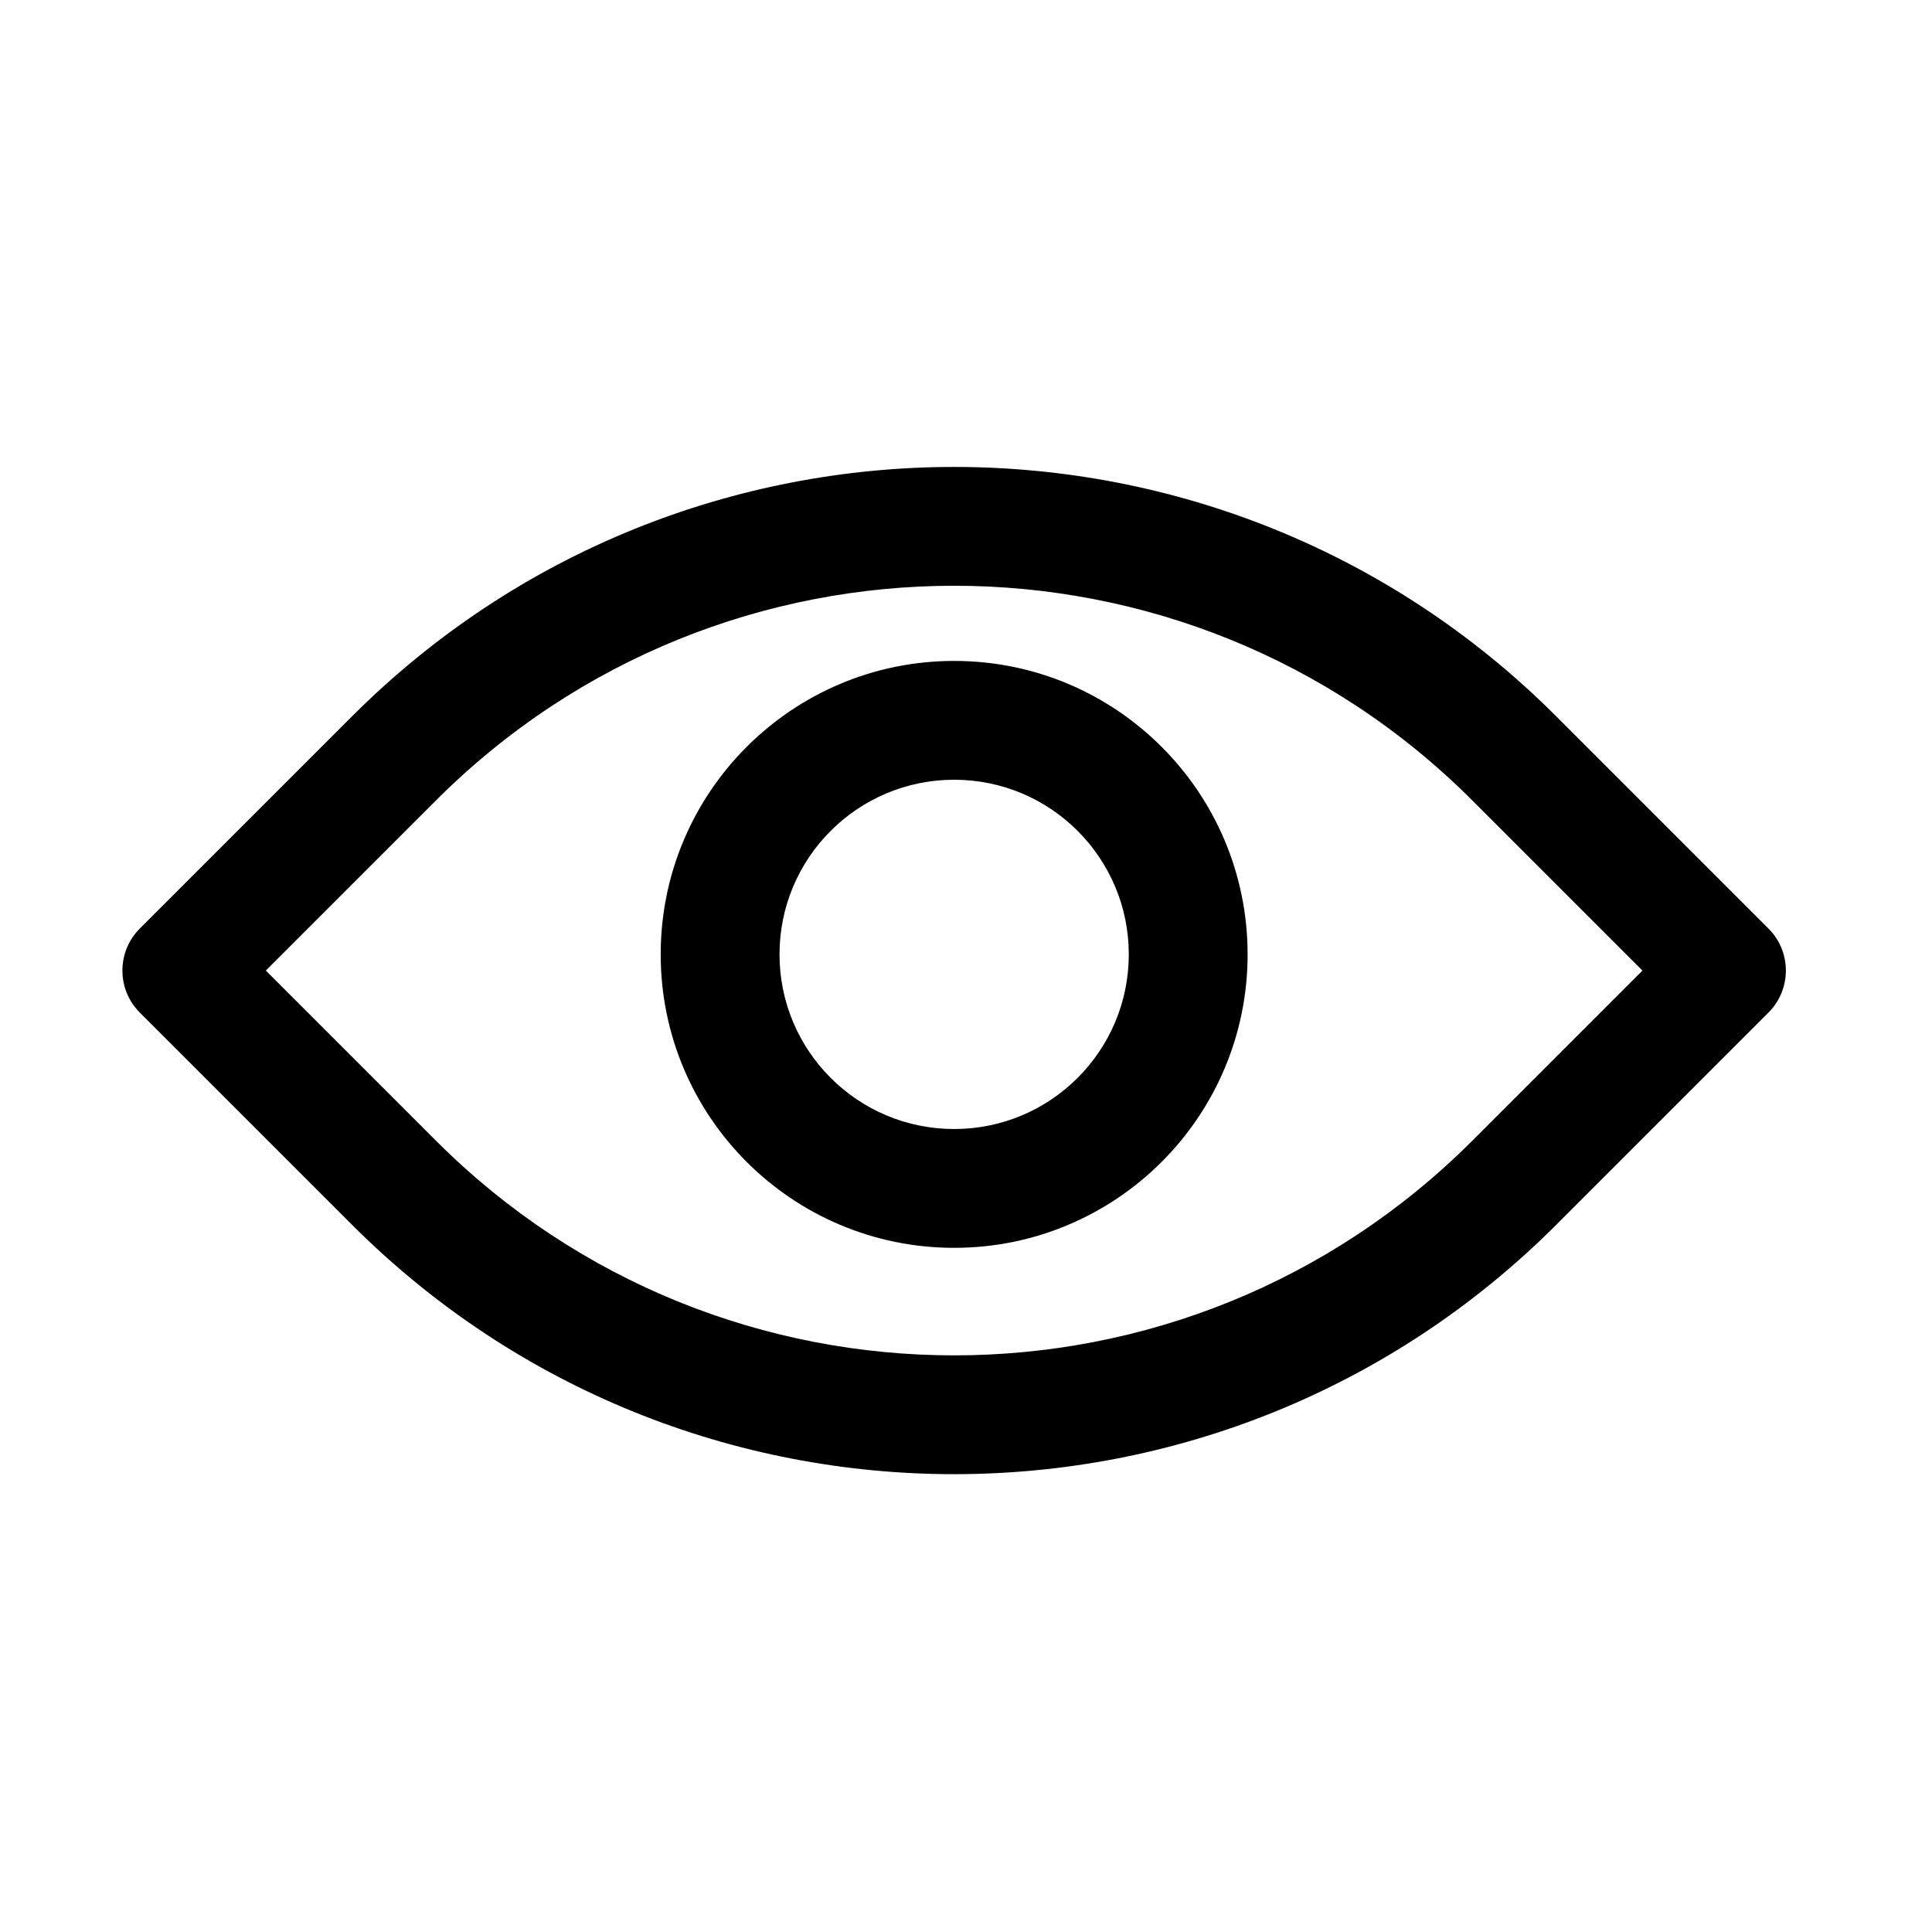
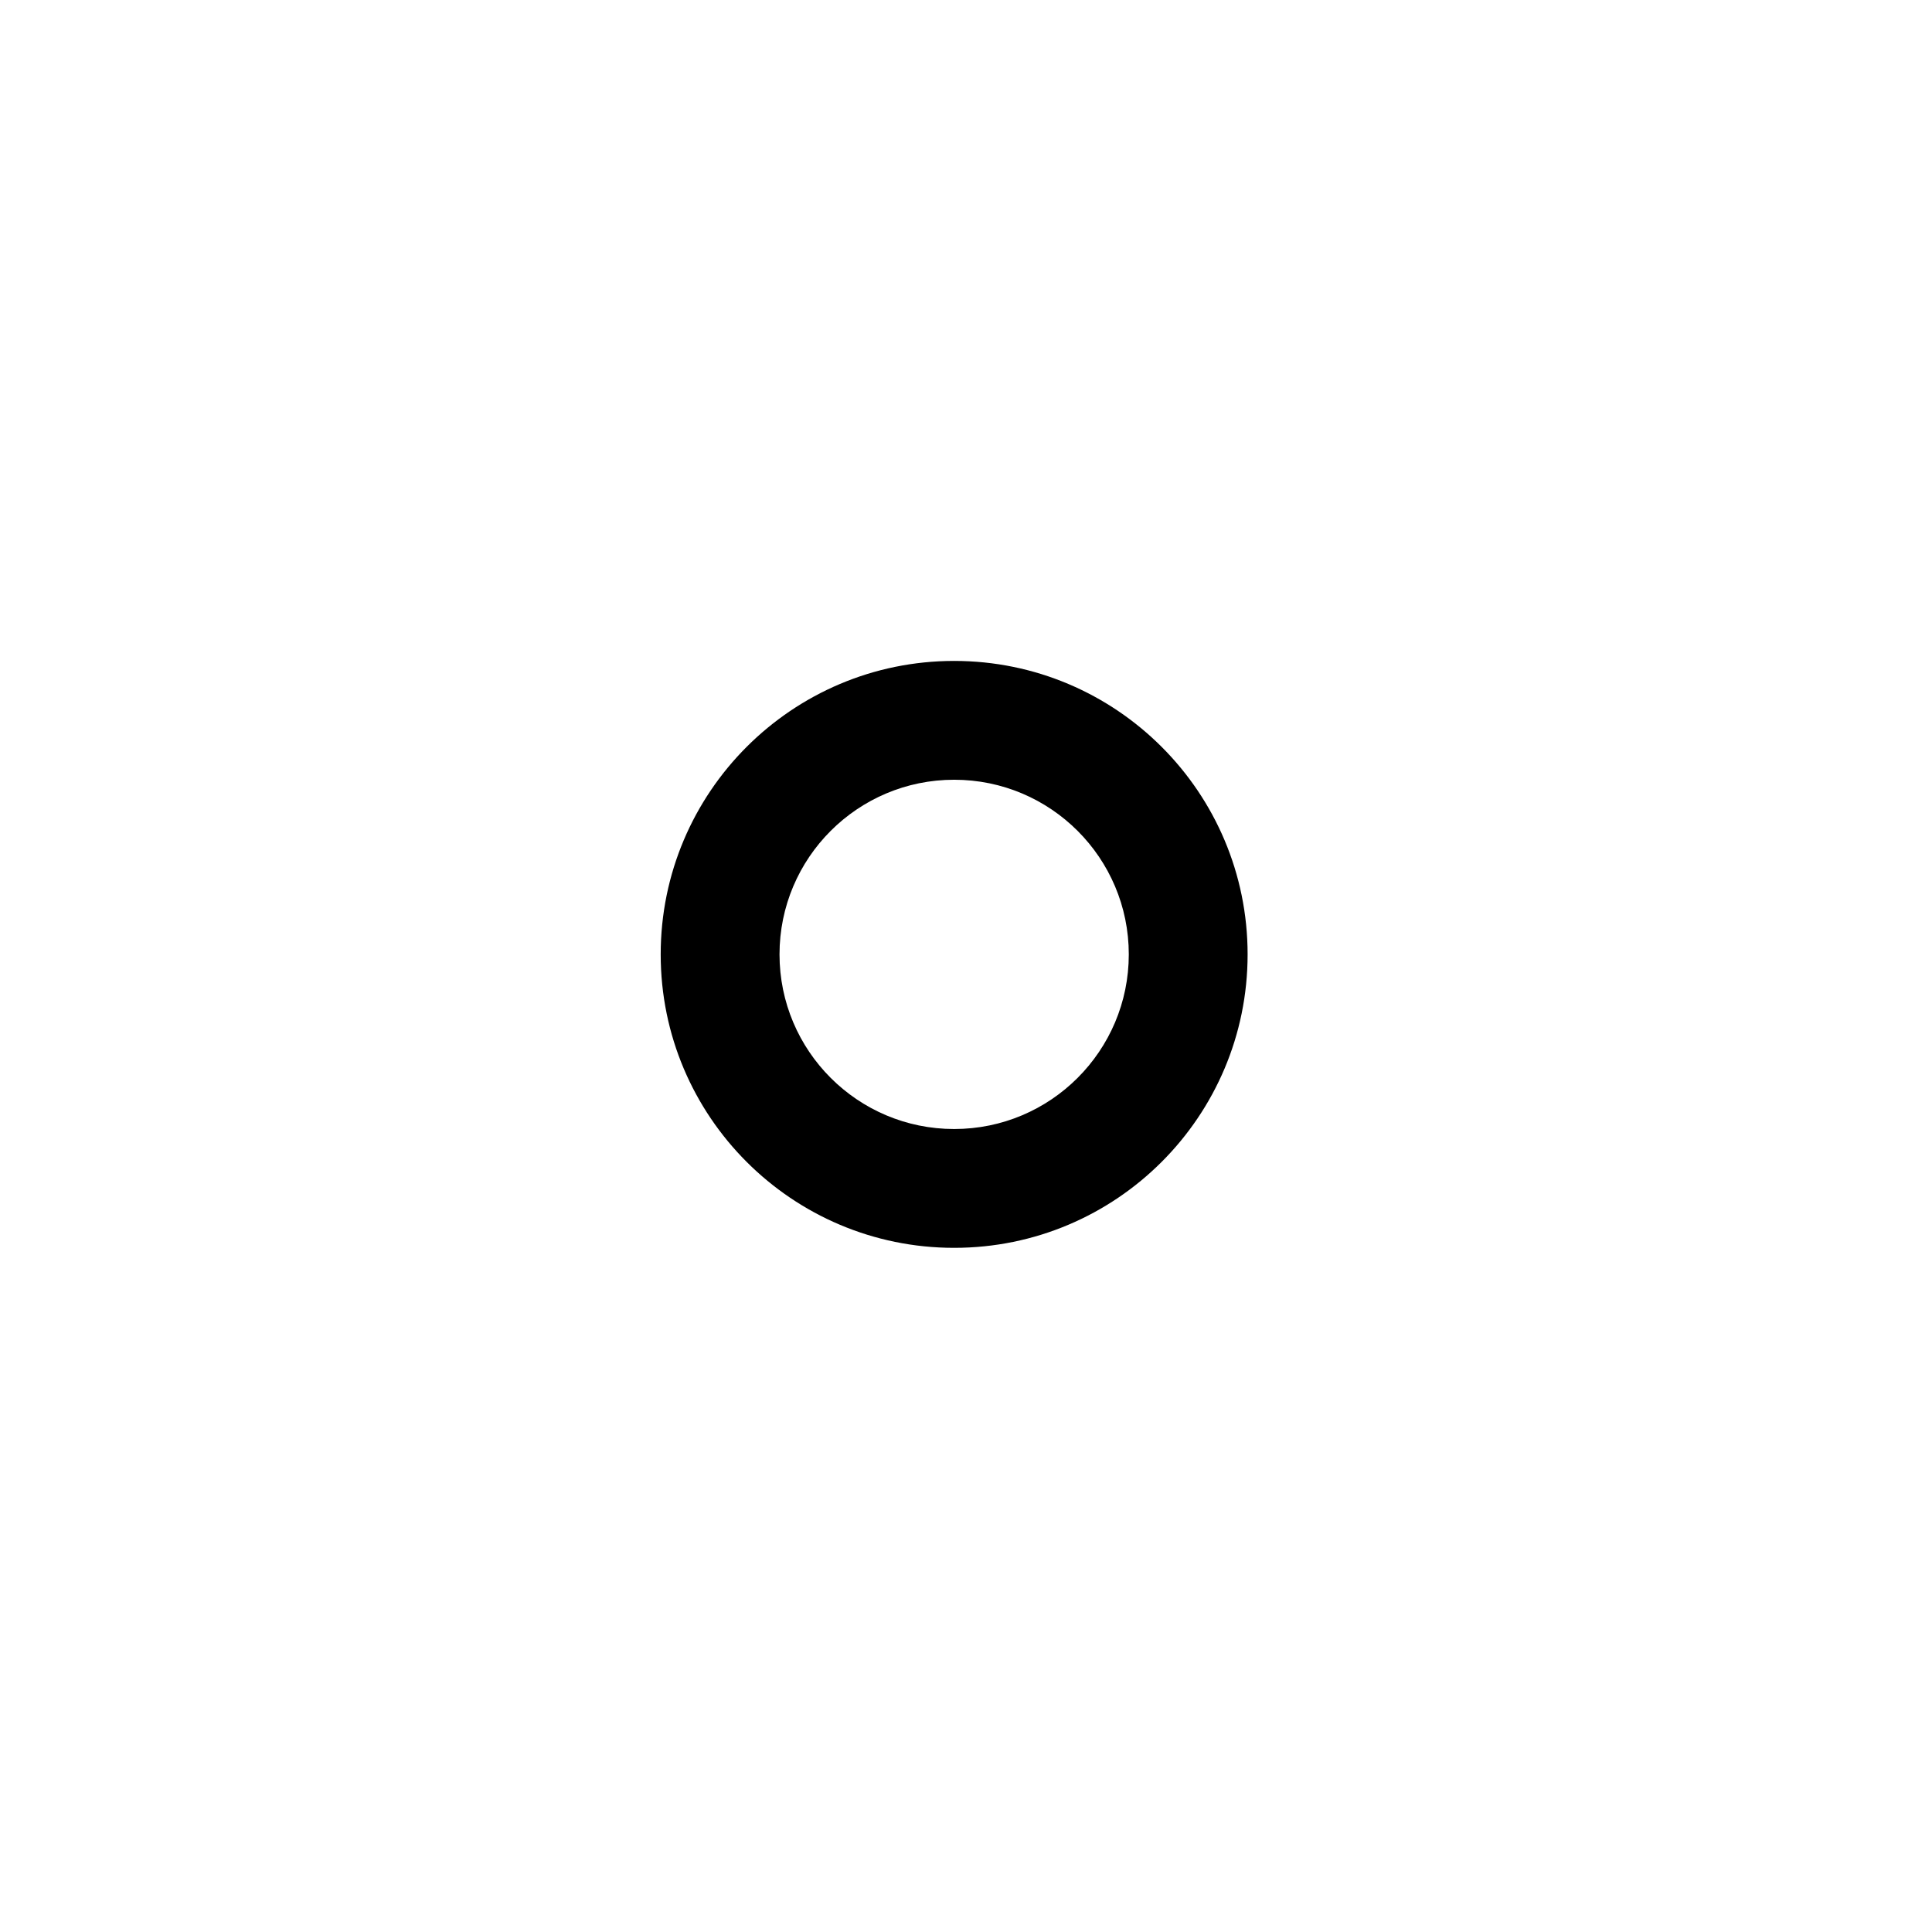
<svg xmlns="http://www.w3.org/2000/svg" fill="#000000" width="800px" height="800px" version="1.1" viewBox="144 144 512 512">
  <g fill-rule="evenodd">
-     <path d="m181.05 412.34c-6.148-6.148-6.148-16.117 0-22.266l56.238-56.234c88.125-88.129 231.01-88.129 319.14 0l56.234 56.234c6.148 6.148 6.148 16.117 0 22.266l-56.234 56.238c-88.129 88.125-231.01 88.125-319.14 0zm33.398-11.133 45.105 45.105c75.828 75.832 198.77 75.832 274.61 0l45.105-45.105-45.105-45.102c-75.832-75.832-198.78-75.832-274.61 0z" />
    <path d="m396.86 350.64c-25.559 0-46.281 20.723-46.281 46.281 0 25.559 20.723 46.281 46.281 46.281 25.562 0 46.281-20.723 46.281-46.281 0-25.559-20.719-46.281-46.281-46.281zm-77.77 46.281c0-42.949 34.82-77.77 77.77-77.77 42.953 0 77.77 34.82 77.77 77.77 0 42.953-34.816 77.77-77.77 77.77-42.949 0-77.77-34.816-77.77-77.77z" />
  </g>
</svg>